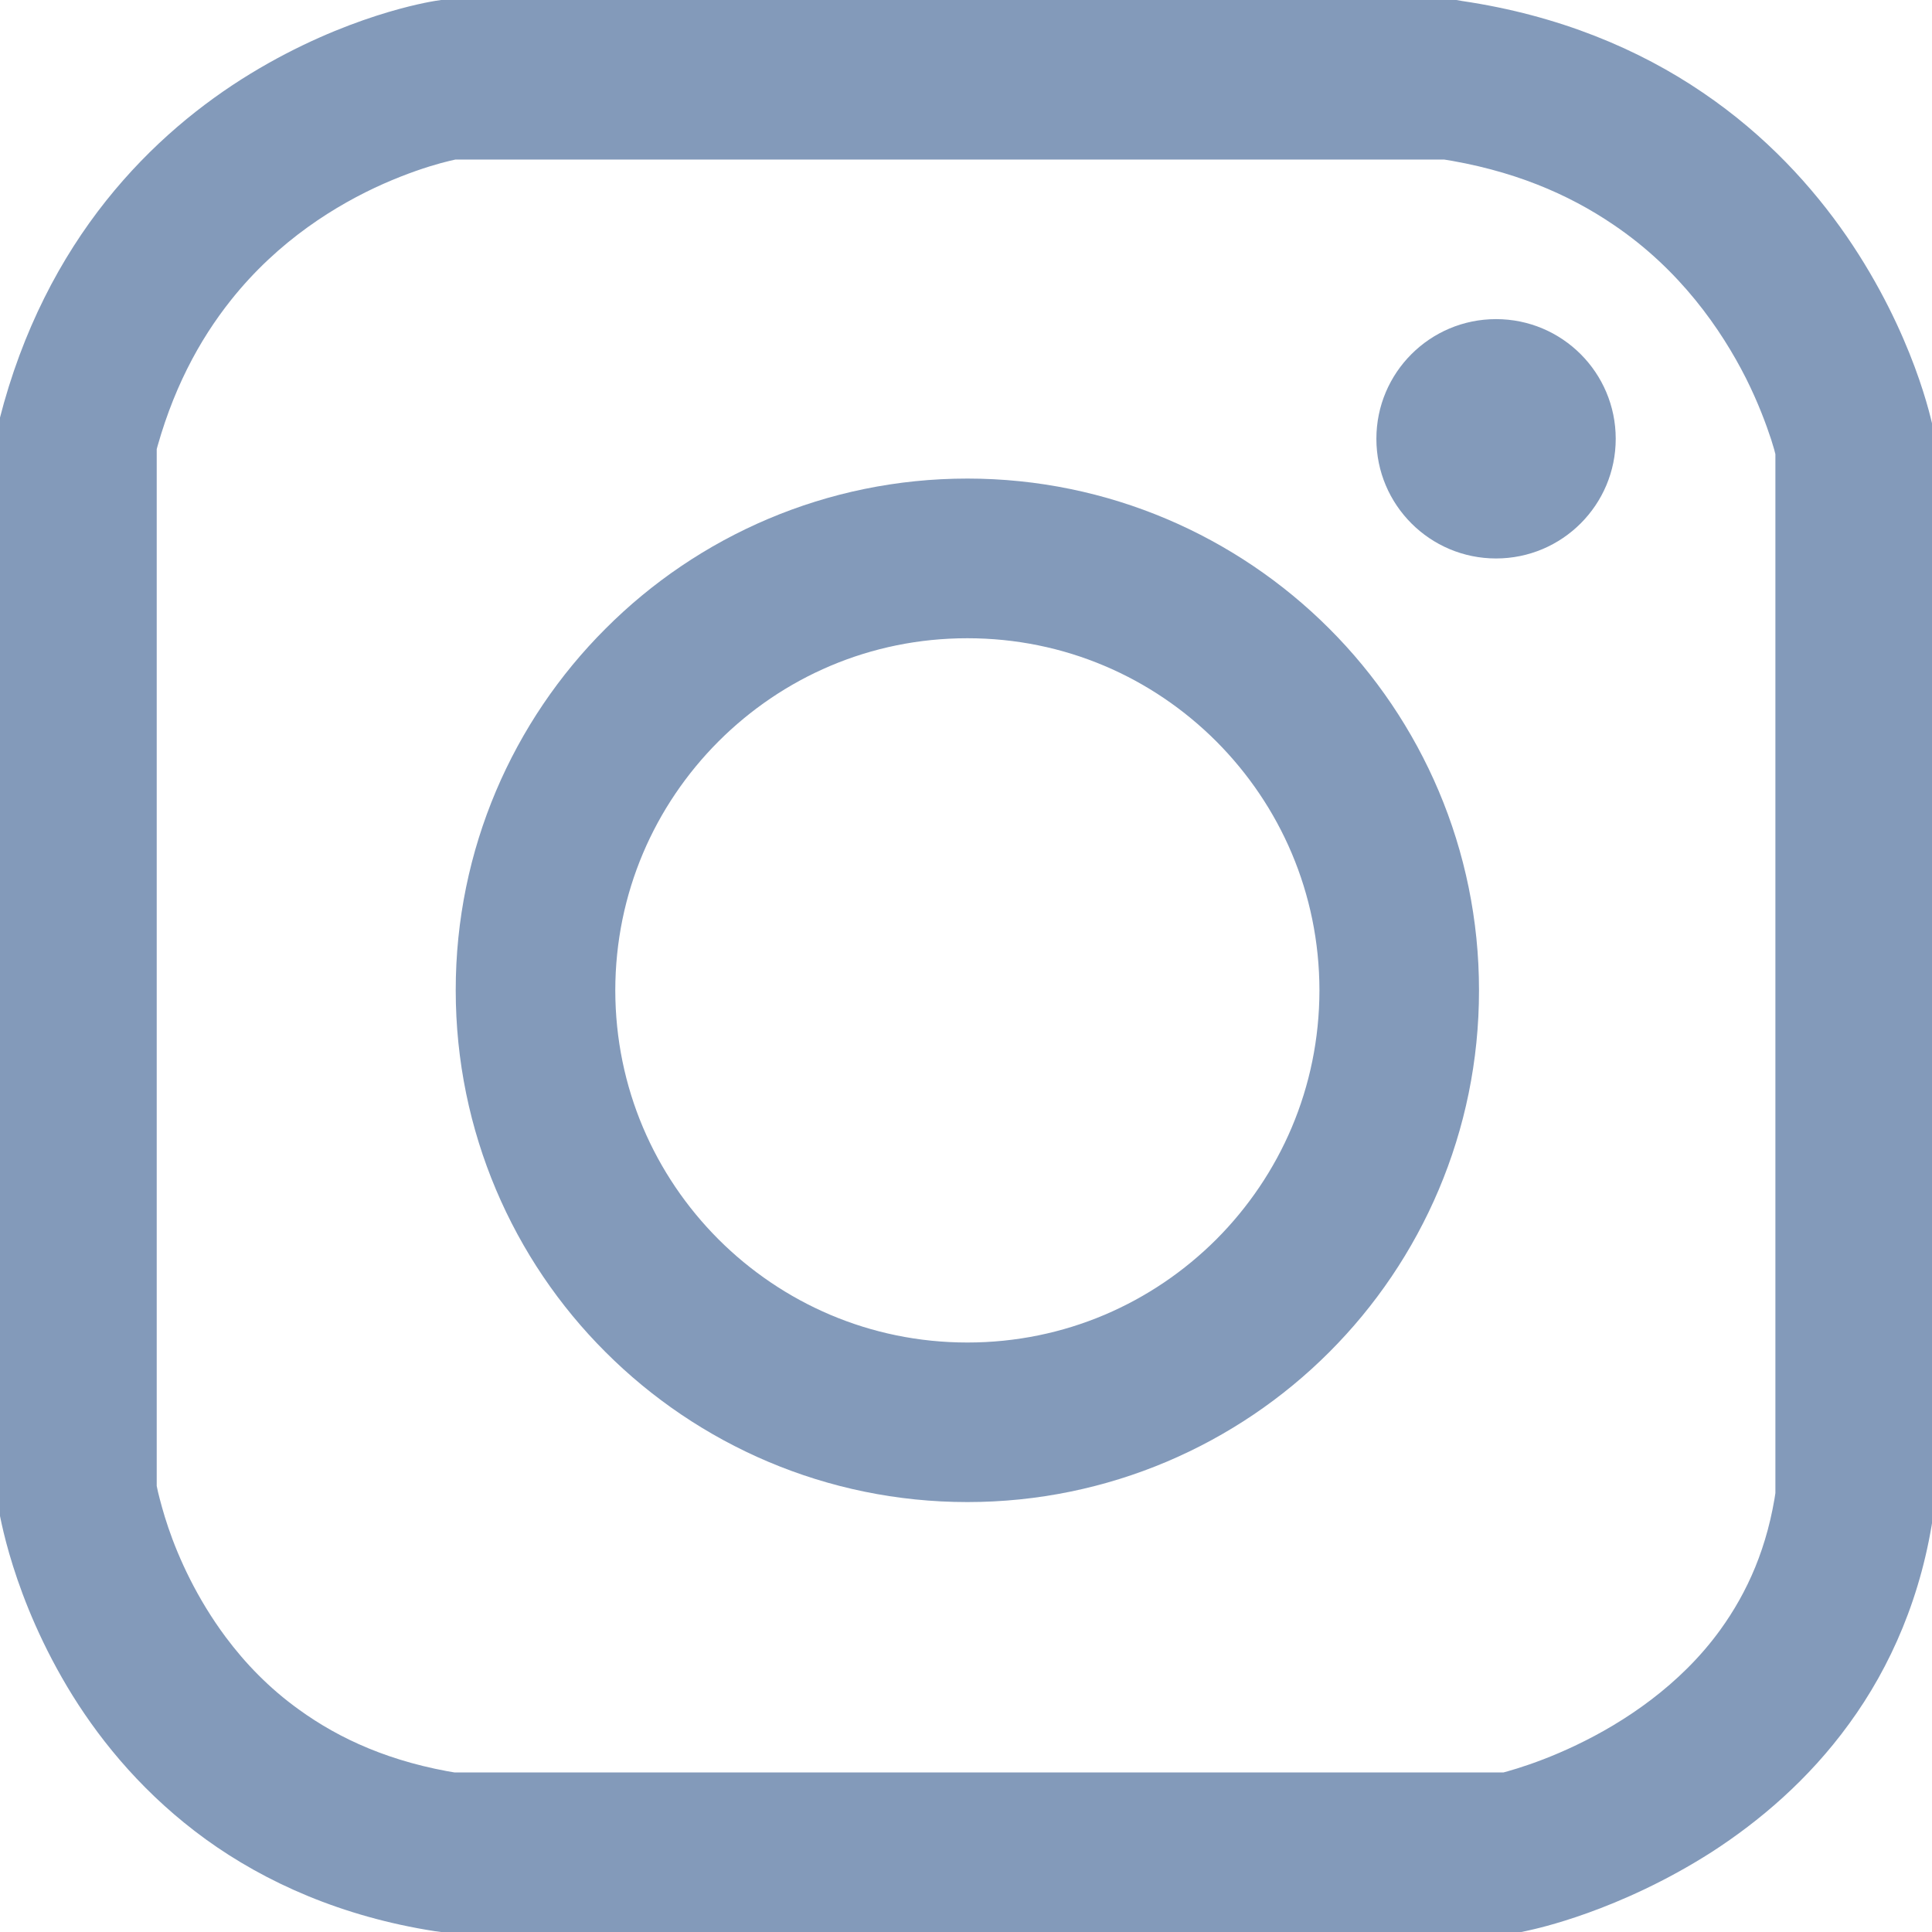
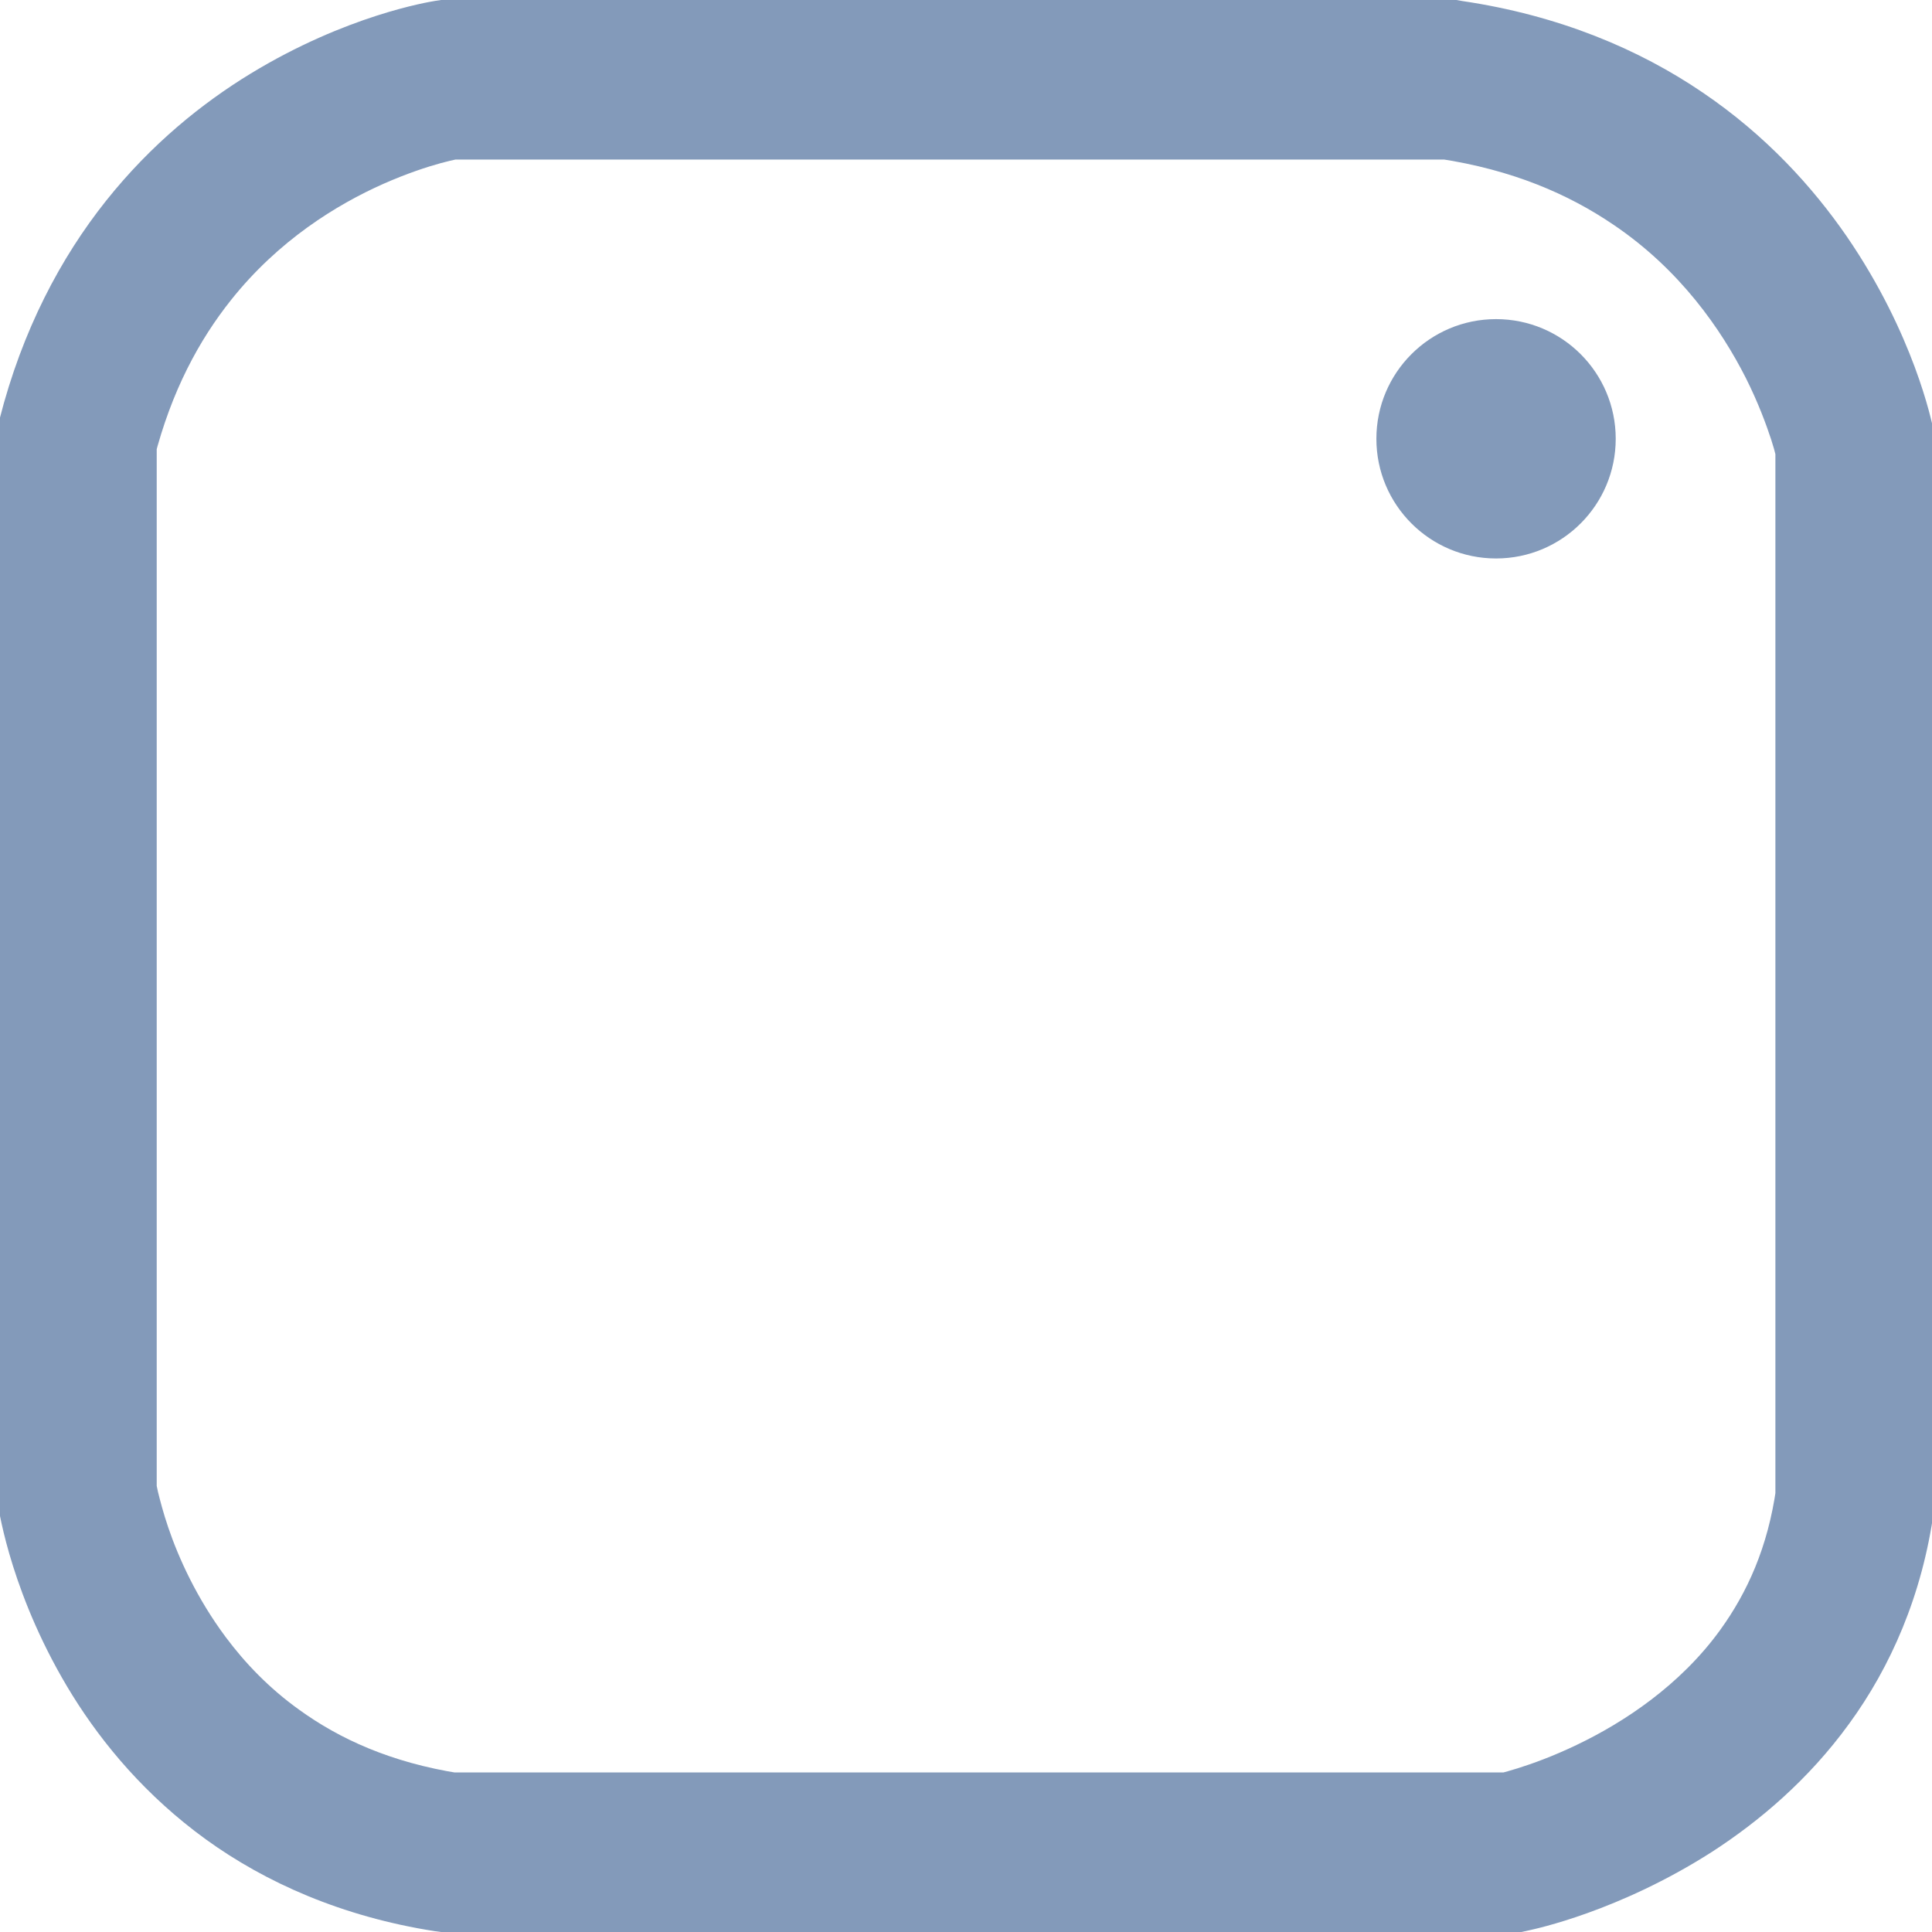
<svg xmlns="http://www.w3.org/2000/svg" version="1.1" id="圖層_1" x="0px" y="0px" width="17px" height="17px" viewBox="0 0 17 17" enable-background="new 0 0 17 17" xml:space="preserve">
  <g>
    <g>
      <path fill="#839ABA" d="M3.937,0.702L3.828,0.008c-0.058,0.01-0.78,0.126-1.625,0.641C1.782,0.906,1.331,1.267,0.933,1.767    c-0.398,0.5-0.737,1.137-0.937,1.922l-0.021,0.084v9.416l0.007,0.052c0.011,0.059,0.123,0.818,0.657,1.679    c0.268,0.43,0.646,0.883,1.171,1.264c0.525,0.38,1.198,0.681,2.017,0.809L3.881,17h9.505l0.07-0.015    c0.051-0.012,0.788-0.165,1.611-0.692c0.41-0.266,0.844-0.629,1.205-1.127c0.361-0.495,0.643-1.126,0.746-1.882l0.006-0.048V3.842    l-0.013-0.068c-0.013-0.058-0.168-0.83-0.762-1.695c-0.298-0.432-0.709-0.887-1.267-1.265c-0.558-0.38-1.263-0.679-2.116-0.805    L12.815,0H3.882L3.828,0.008L3.937,0.702v0.702h8.826V0.702l-0.104,0.694c0.652,0.098,1.144,0.314,1.536,0.58    c0.586,0.395,0.95,0.921,1.169,1.354c0.108,0.216,0.178,0.407,0.221,0.538c0.021,0.065,0.035,0.116,0.042,0.148l0.009,0.033    l0,0.003l0.319-0.066l-0.319,0.063l0,0.003l0.319-0.066l-0.319,0.063l0.688-0.138h-0.702v9.277h0.702l-0.695-0.095    c-0.073,0.522-0.255,0.92-0.491,1.247c-0.353,0.489-0.85,0.816-1.265,1.014c-0.208,0.1-0.392,0.166-0.52,0.206    c-0.063,0.02-0.113,0.033-0.145,0.042l-0.033,0.008h-0.005l0.062,0.284l-0.059-0.284h-0.003l0.062,0.284l-0.059-0.284l0.143,0.688    v-0.702H3.937v0.702l0.109-0.694c-0.61-0.096-1.06-0.304-1.414-0.56c-0.265-0.19-0.476-0.411-0.646-0.639    c-0.254-0.341-0.414-0.695-0.505-0.963C1.436,13.31,1.408,13.2,1.39,13.127c-0.008-0.037-0.013-0.063-0.017-0.078l-0.002-0.017    l0,0l-0.418,0.064l0.418-0.062v-0.003l-0.418,0.064l0.418-0.062l-0.694,0.104h0.702V3.861H0.677l0.68,0.173    C1.509,3.44,1.752,2.993,2.032,2.641C2.45,2.115,2.963,1.8,3.375,1.617C3.581,1.526,3.759,1.468,3.88,1.435    c0.062-0.017,0.108-0.027,0.136-0.033l0.029-0.005L4.05,1.395L3.991,1.047l0.055,0.349L4.05,1.395L3.991,1.047l0.055,0.349    L3.937,0.702v0.702V0.702z" />
-       <path fill="#839ABA" d="M12.312,8.714h-0.702c-0.001,0.858-0.346,1.628-0.907,2.191c-0.563,0.562-1.333,0.908-2.191,0.908    c-0.857,0-1.628-0.347-2.19-0.908c-0.562-0.563-0.907-1.333-0.908-2.191c0.001-0.857,0.346-1.627,0.908-2.19    c0.563-0.563,1.333-0.908,2.19-0.908c0.858,0,1.628,0.345,2.191,0.908c0.561,0.563,0.906,1.333,0.907,2.19H12.312h0.702    c0.001-1.24-0.505-2.371-1.318-3.183c-0.813-0.813-1.943-1.32-3.184-1.32c-1.241,0-2.371,0.506-3.183,1.32    c-0.814,0.812-1.32,1.942-1.319,3.183c0,1.242,0.505,2.373,1.319,3.184c0.813,0.813,1.942,1.319,3.183,1.319    c1.241,0,2.372-0.506,3.184-1.319c0.813-0.812,1.319-1.942,1.318-3.184H12.312z" />
      <circle fill="#839ABA" cx="13.164" cy="3.861" r="1.053" />
    </g>
  </g>
</svg>